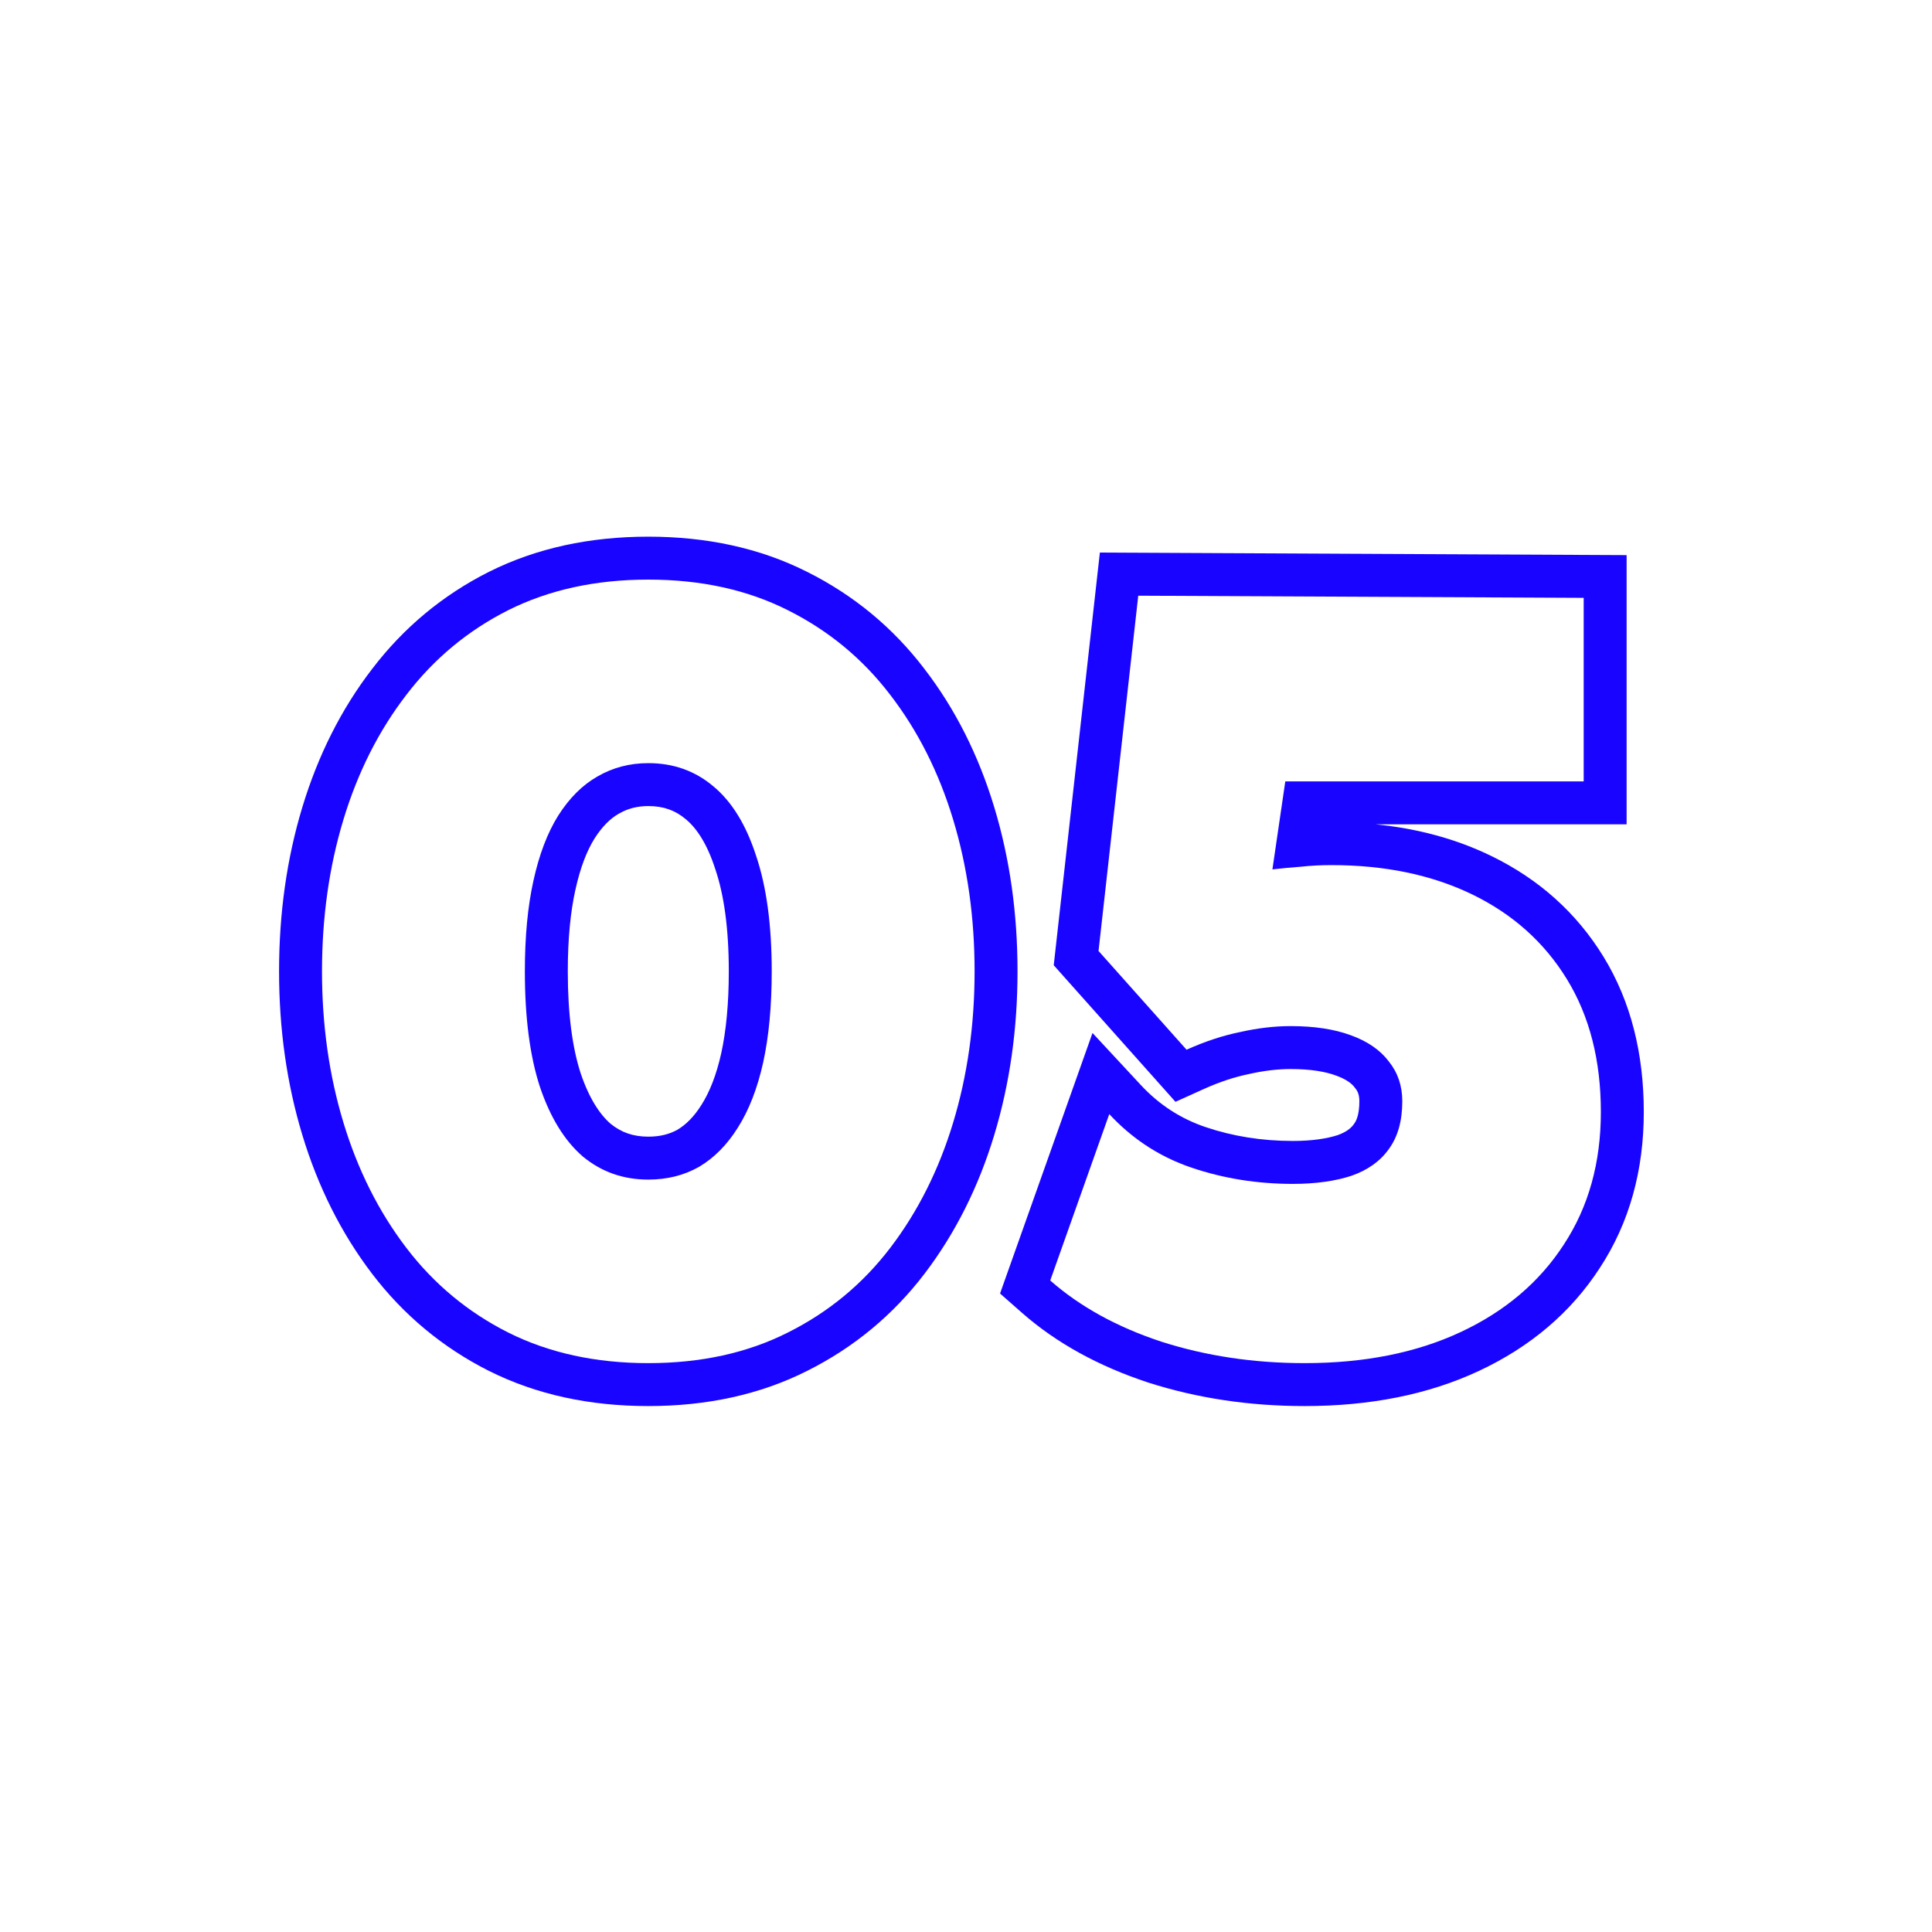
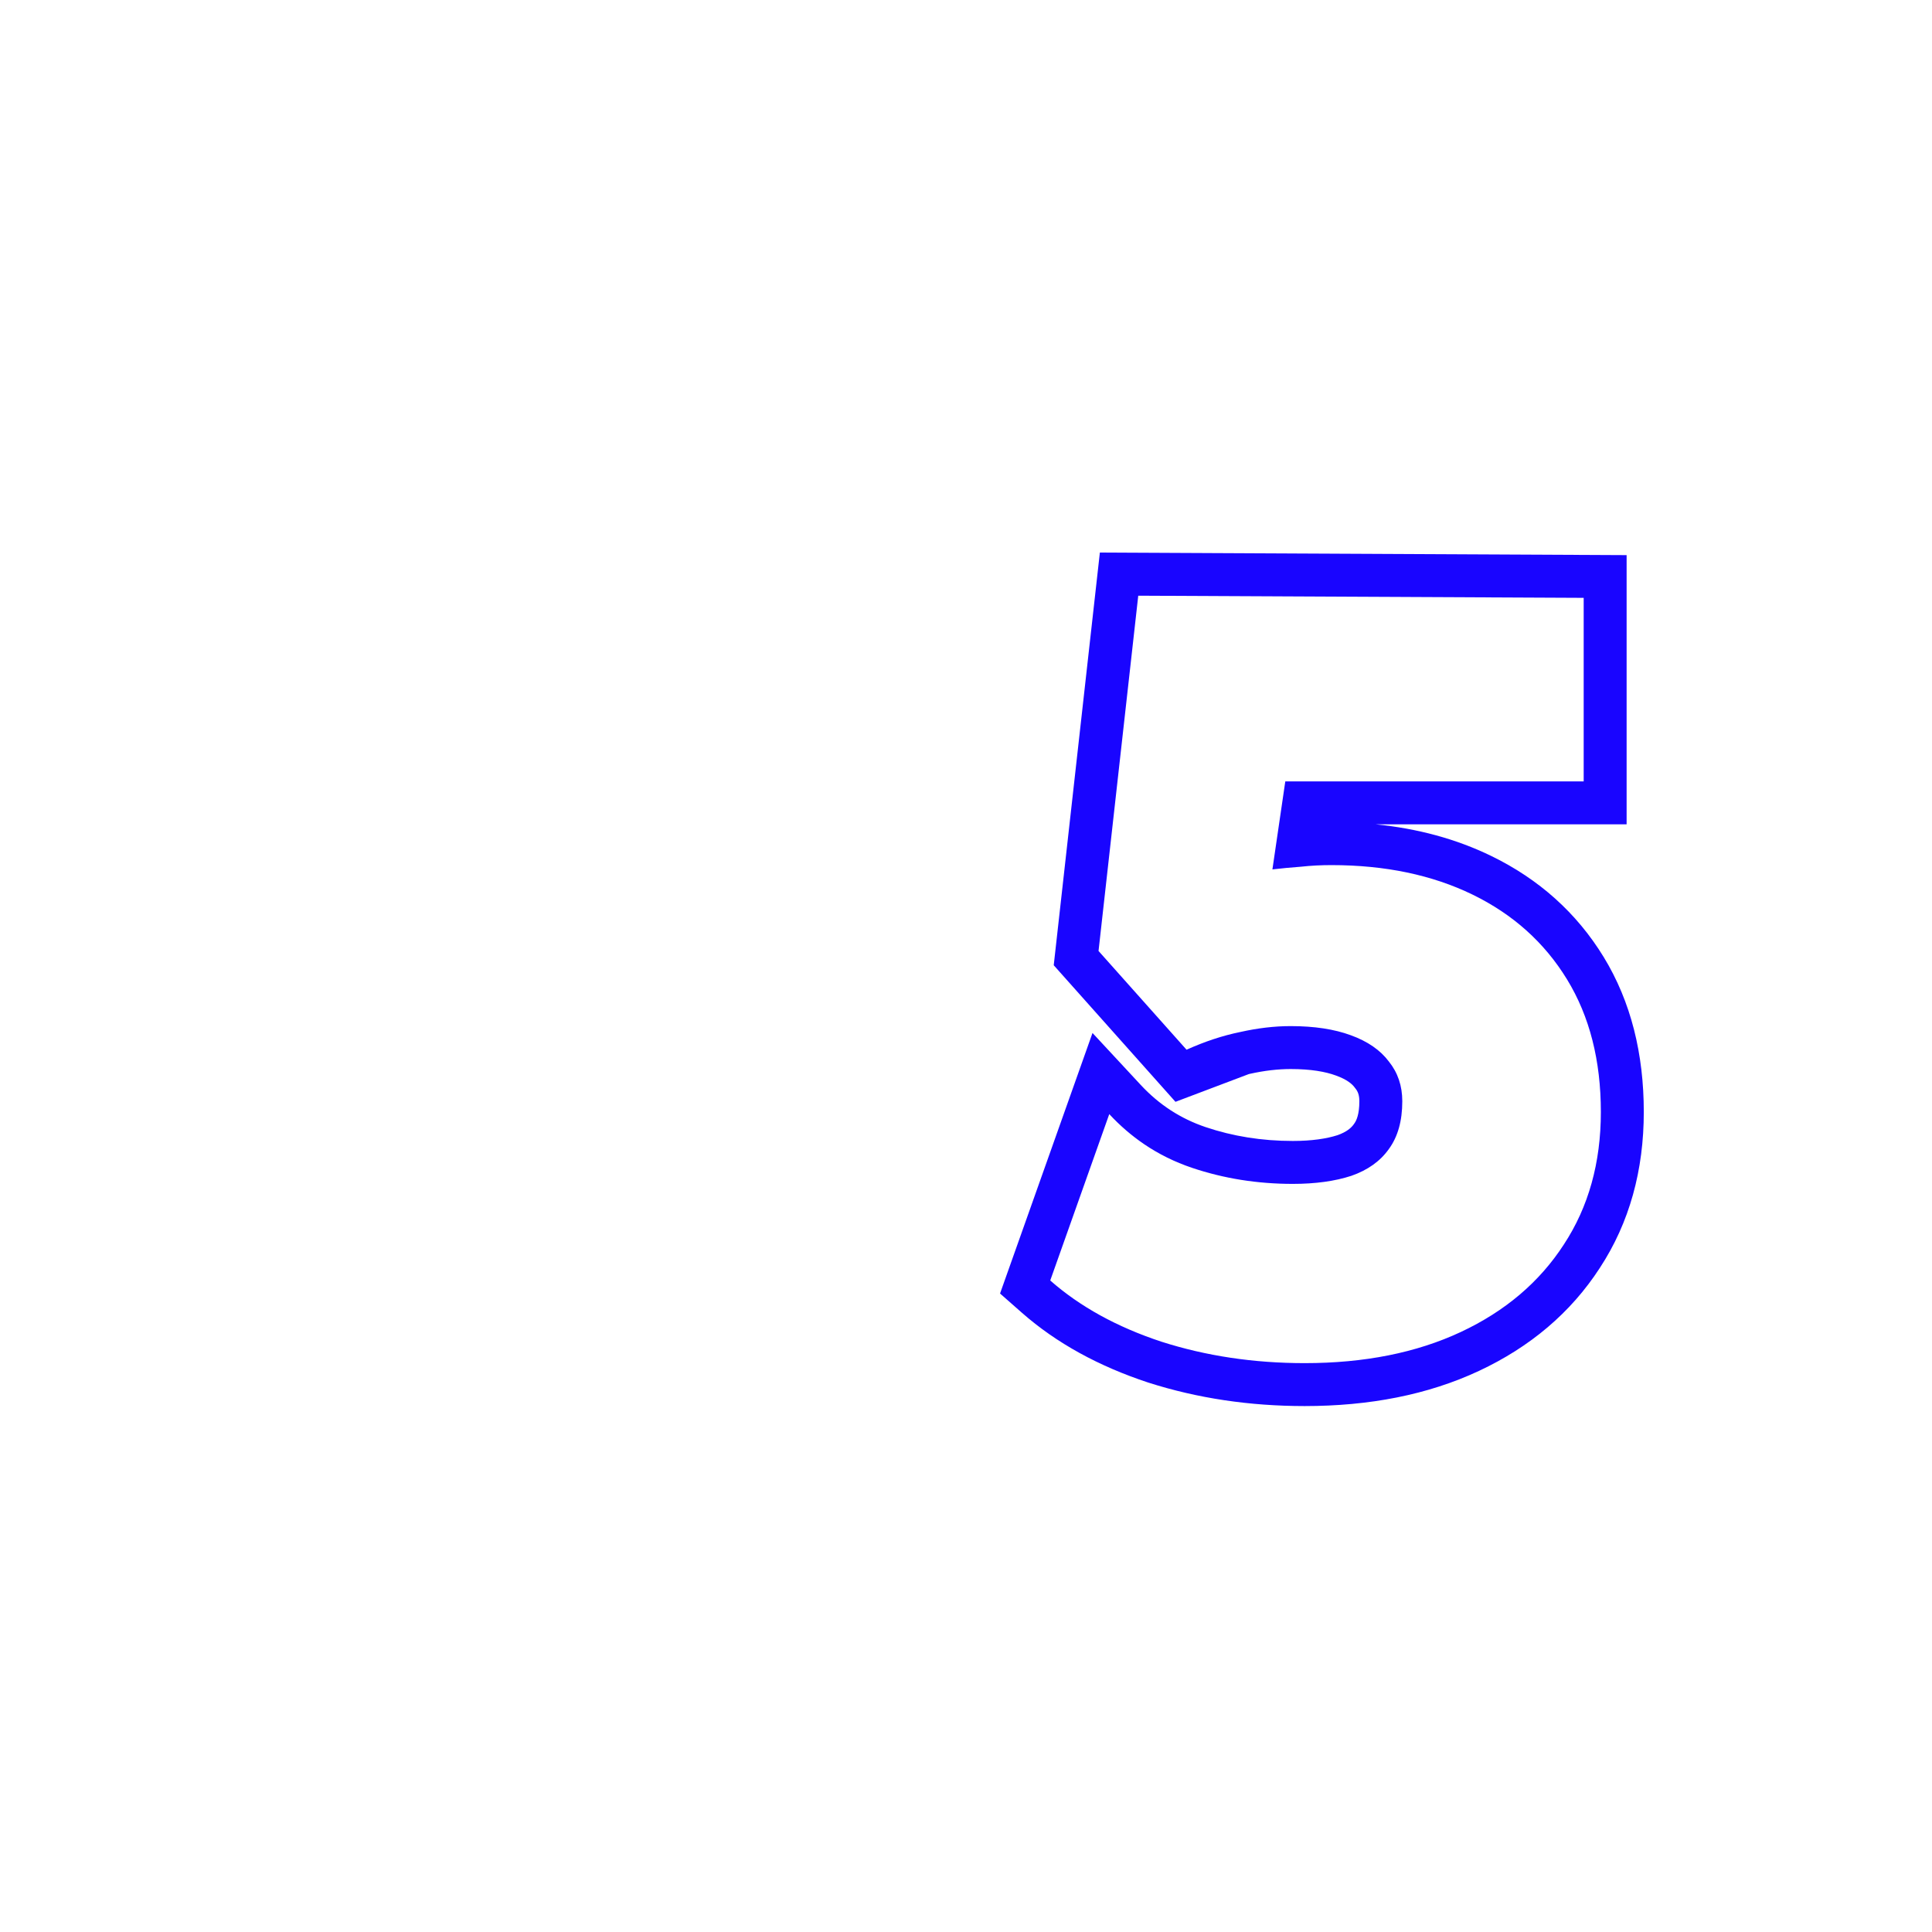
<svg xmlns="http://www.w3.org/2000/svg" width="90" height="90" viewBox="0 0 90 90" fill="none">
-   <path fill-rule="evenodd" clip-rule="evenodd" d="M53.48 64.402L53.471 64.399C51.194 63.646 49.221 62.575 47.603 61.152L46.586 60.257L50.893 48.12L53.139 50.539C54 51.466 55.001 52.113 56.163 52.505C57.429 52.932 58.779 53.15 60.224 53.15C61.112 53.15 61.795 53.045 62.31 52.88C62.739 52.727 62.946 52.539 63.065 52.372L63.076 52.356L63.087 52.34C63.185 52.208 63.324 51.919 63.324 51.3C63.324 51.001 63.248 50.837 63.142 50.706L63.12 50.678L63.099 50.65C62.985 50.498 62.752 50.29 62.243 50.106L62.23 50.101C61.748 49.923 61.064 49.8 60.124 49.8C59.537 49.8 58.901 49.872 58.212 50.026L58.193 50.031L58.174 50.035C57.518 50.168 56.827 50.394 56.096 50.723L54.758 51.327L49.087 44.965L51.236 25.741L75.774 25.86V38.4H64.081C66.029 38.595 67.834 39.078 69.474 39.877C71.686 40.953 73.447 42.525 74.705 44.581C75.981 46.668 76.574 49.103 76.574 51.8C76.574 54.502 75.913 56.952 74.524 59.068C73.168 61.159 71.267 62.753 68.896 63.862C66.512 64.977 63.787 65.5 60.774 65.5C58.217 65.5 55.785 65.139 53.489 64.405L53.48 64.402ZM72.849 57.975C73.999 56.225 74.574 54.167 74.574 51.8C74.574 49.4 74.049 47.342 72.999 45.625C71.949 43.908 70.482 42.592 68.599 41.675C66.715 40.758 64.524 40.3 62.024 40.3C61.784 40.3 61.55 40.306 61.322 40.317C61.074 40.33 60.833 40.349 60.599 40.375C60.149 40.408 59.707 40.45 59.274 40.5L59.874 36.4H73.774V27.85L53.024 27.75L51.174 44.3L55.274 48.9C56.124 48.517 56.957 48.242 57.774 48.075C58.59 47.892 59.374 47.8 60.124 47.8C61.224 47.8 62.157 47.942 62.924 48.225C63.707 48.508 64.299 48.917 64.699 49.45C65.115 49.967 65.324 50.583 65.324 51.3C65.324 52.217 65.115 52.958 64.699 53.525C64.299 54.092 63.715 54.508 62.949 54.775C62.182 55.025 61.274 55.15 60.224 55.15C58.574 55.15 57.007 54.9 55.524 54.4C54.724 54.13 53.982 53.764 53.299 53.301C52.715 52.904 52.173 52.438 51.674 51.9L48.924 59.65C50.307 60.867 52.032 61.817 54.099 62.5C56.182 63.167 58.407 63.5 60.774 63.5C63.557 63.5 65.982 63.017 68.049 62.05C70.115 61.083 71.715 59.725 72.849 57.975Z" fill="#1905FF" />
-   <path fill-rule="evenodd" clip-rule="evenodd" d="M22.781 63.864L22.774 63.861C20.62 62.774 18.801 61.261 17.334 59.338C15.895 57.449 14.816 55.289 14.086 52.88C13.357 50.476 13 47.929 13 45.25C13 42.555 13.357 40 14.086 37.595C14.816 35.187 15.895 33.033 17.337 31.159C18.803 29.237 20.621 27.725 22.774 26.639L22.781 26.636L22.781 26.636C24.998 25.527 27.487 25 30.2 25C32.911 25 35.394 25.527 37.597 26.638C39.767 27.723 41.595 29.234 43.063 31.159C44.505 33.033 45.584 35.187 46.314 37.595C47.043 40 47.4 42.555 47.4 45.25C47.4 47.929 47.042 50.476 46.314 52.88C45.584 55.289 44.505 57.449 43.066 59.338C41.597 61.264 39.768 62.776 37.598 63.862C35.394 64.973 32.911 65.5 30.2 65.5C27.487 65.5 24.998 64.973 22.781 63.864ZM41.475 32.375C40.192 30.692 38.6 29.375 36.7 28.425C34.817 27.475 32.65 27 30.2 27C27.75 27 25.575 27.475 23.675 28.425C21.792 29.375 20.208 30.692 18.925 32.375C17.642 34.042 16.667 35.975 16 38.175C15.333 40.375 15 42.733 15 45.25C15 47.75 15.333 50.1 16 52.3C16.667 54.5 17.642 56.442 18.925 58.125C20.208 59.808 21.792 61.125 23.675 62.075C25.575 63.025 27.75 63.5 30.2 63.5C32.65 63.5 34.817 63.025 36.7 62.075C38.6 61.125 40.192 59.808 41.475 58.125C42.758 56.442 43.733 54.5 44.4 52.3C45.067 50.1 45.4 47.75 45.4 45.25C45.4 42.733 45.067 40.375 44.4 38.175C43.733 35.975 42.758 34.042 41.475 32.375ZM35.225 39.875C34.758 38.425 34.092 37.342 33.225 36.625C32.375 35.908 31.367 35.55 30.2 35.55C29.333 35.55 28.542 35.758 27.825 36.175C27.125 36.575 26.517 37.183 26 38C25.5 38.8 25.117 39.808 24.85 41.025C24.583 42.225 24.45 43.633 24.45 45.25C24.45 47.4 24.683 49.192 25.15 50.625C25.633 52.058 26.3 53.142 27.15 53.875C28.017 54.592 29.033 54.95 30.2 54.95C31.083 54.95 31.875 54.75 32.575 54.35C33.275 53.933 33.875 53.325 34.375 52.525C34.892 51.708 35.283 50.7 35.55 49.5C35.817 48.283 35.95 46.867 35.95 45.25C35.95 43.1 35.708 41.308 35.225 39.875ZM33.597 49.069C33.825 48.028 33.95 46.761 33.95 45.25C33.95 43.233 33.721 41.675 33.33 40.514L33.325 40.501L33.321 40.488C32.931 39.276 32.436 38.568 31.951 38.166L31.943 38.16L31.936 38.154C31.465 37.757 30.92 37.55 30.2 37.55C29.67 37.55 29.227 37.673 28.83 37.904L28.824 37.908L28.817 37.911C28.453 38.12 28.069 38.472 27.693 39.065C27.348 39.619 27.035 40.396 26.804 41.453L26.802 41.459C26.576 42.48 26.45 43.736 26.45 45.25C26.45 47.266 26.67 48.829 27.049 49.996C27.451 51.185 27.947 51.915 28.441 52.347C28.931 52.747 29.488 52.95 30.2 52.95C30.762 52.95 31.201 52.828 31.567 52.622C31.948 52.392 32.326 52.03 32.679 51.465L32.685 51.456L32.685 51.456C33.049 50.88 33.367 50.101 33.597 49.069Z" fill="#1905FF" />
+   <path fill-rule="evenodd" clip-rule="evenodd" d="M53.48 64.402L53.471 64.399C51.194 63.646 49.221 62.575 47.603 61.152L46.586 60.257L50.893 48.12L53.139 50.539C54 51.466 55.001 52.113 56.163 52.505C57.429 52.932 58.779 53.15 60.224 53.15C61.112 53.15 61.795 53.045 62.31 52.88C62.739 52.727 62.946 52.539 63.065 52.372L63.076 52.356L63.087 52.34C63.185 52.208 63.324 51.919 63.324 51.3C63.324 51.001 63.248 50.837 63.142 50.706L63.12 50.678L63.099 50.65C62.985 50.498 62.752 50.29 62.243 50.106L62.23 50.101C61.748 49.923 61.064 49.8 60.124 49.8C59.537 49.8 58.901 49.872 58.212 50.026L58.193 50.031L58.174 50.035L54.758 51.327L49.087 44.965L51.236 25.741L75.774 25.86V38.4H64.081C66.029 38.595 67.834 39.078 69.474 39.877C71.686 40.953 73.447 42.525 74.705 44.581C75.981 46.668 76.574 49.103 76.574 51.8C76.574 54.502 75.913 56.952 74.524 59.068C73.168 61.159 71.267 62.753 68.896 63.862C66.512 64.977 63.787 65.5 60.774 65.5C58.217 65.5 55.785 65.139 53.489 64.405L53.48 64.402ZM72.849 57.975C73.999 56.225 74.574 54.167 74.574 51.8C74.574 49.4 74.049 47.342 72.999 45.625C71.949 43.908 70.482 42.592 68.599 41.675C66.715 40.758 64.524 40.3 62.024 40.3C61.784 40.3 61.55 40.306 61.322 40.317C61.074 40.33 60.833 40.349 60.599 40.375C60.149 40.408 59.707 40.45 59.274 40.5L59.874 36.4H73.774V27.85L53.024 27.75L51.174 44.3L55.274 48.9C56.124 48.517 56.957 48.242 57.774 48.075C58.59 47.892 59.374 47.8 60.124 47.8C61.224 47.8 62.157 47.942 62.924 48.225C63.707 48.508 64.299 48.917 64.699 49.45C65.115 49.967 65.324 50.583 65.324 51.3C65.324 52.217 65.115 52.958 64.699 53.525C64.299 54.092 63.715 54.508 62.949 54.775C62.182 55.025 61.274 55.15 60.224 55.15C58.574 55.15 57.007 54.9 55.524 54.4C54.724 54.13 53.982 53.764 53.299 53.301C52.715 52.904 52.173 52.438 51.674 51.9L48.924 59.65C50.307 60.867 52.032 61.817 54.099 62.5C56.182 63.167 58.407 63.5 60.774 63.5C63.557 63.5 65.982 63.017 68.049 62.05C70.115 61.083 71.715 59.725 72.849 57.975Z" fill="#1905FF" />
</svg>